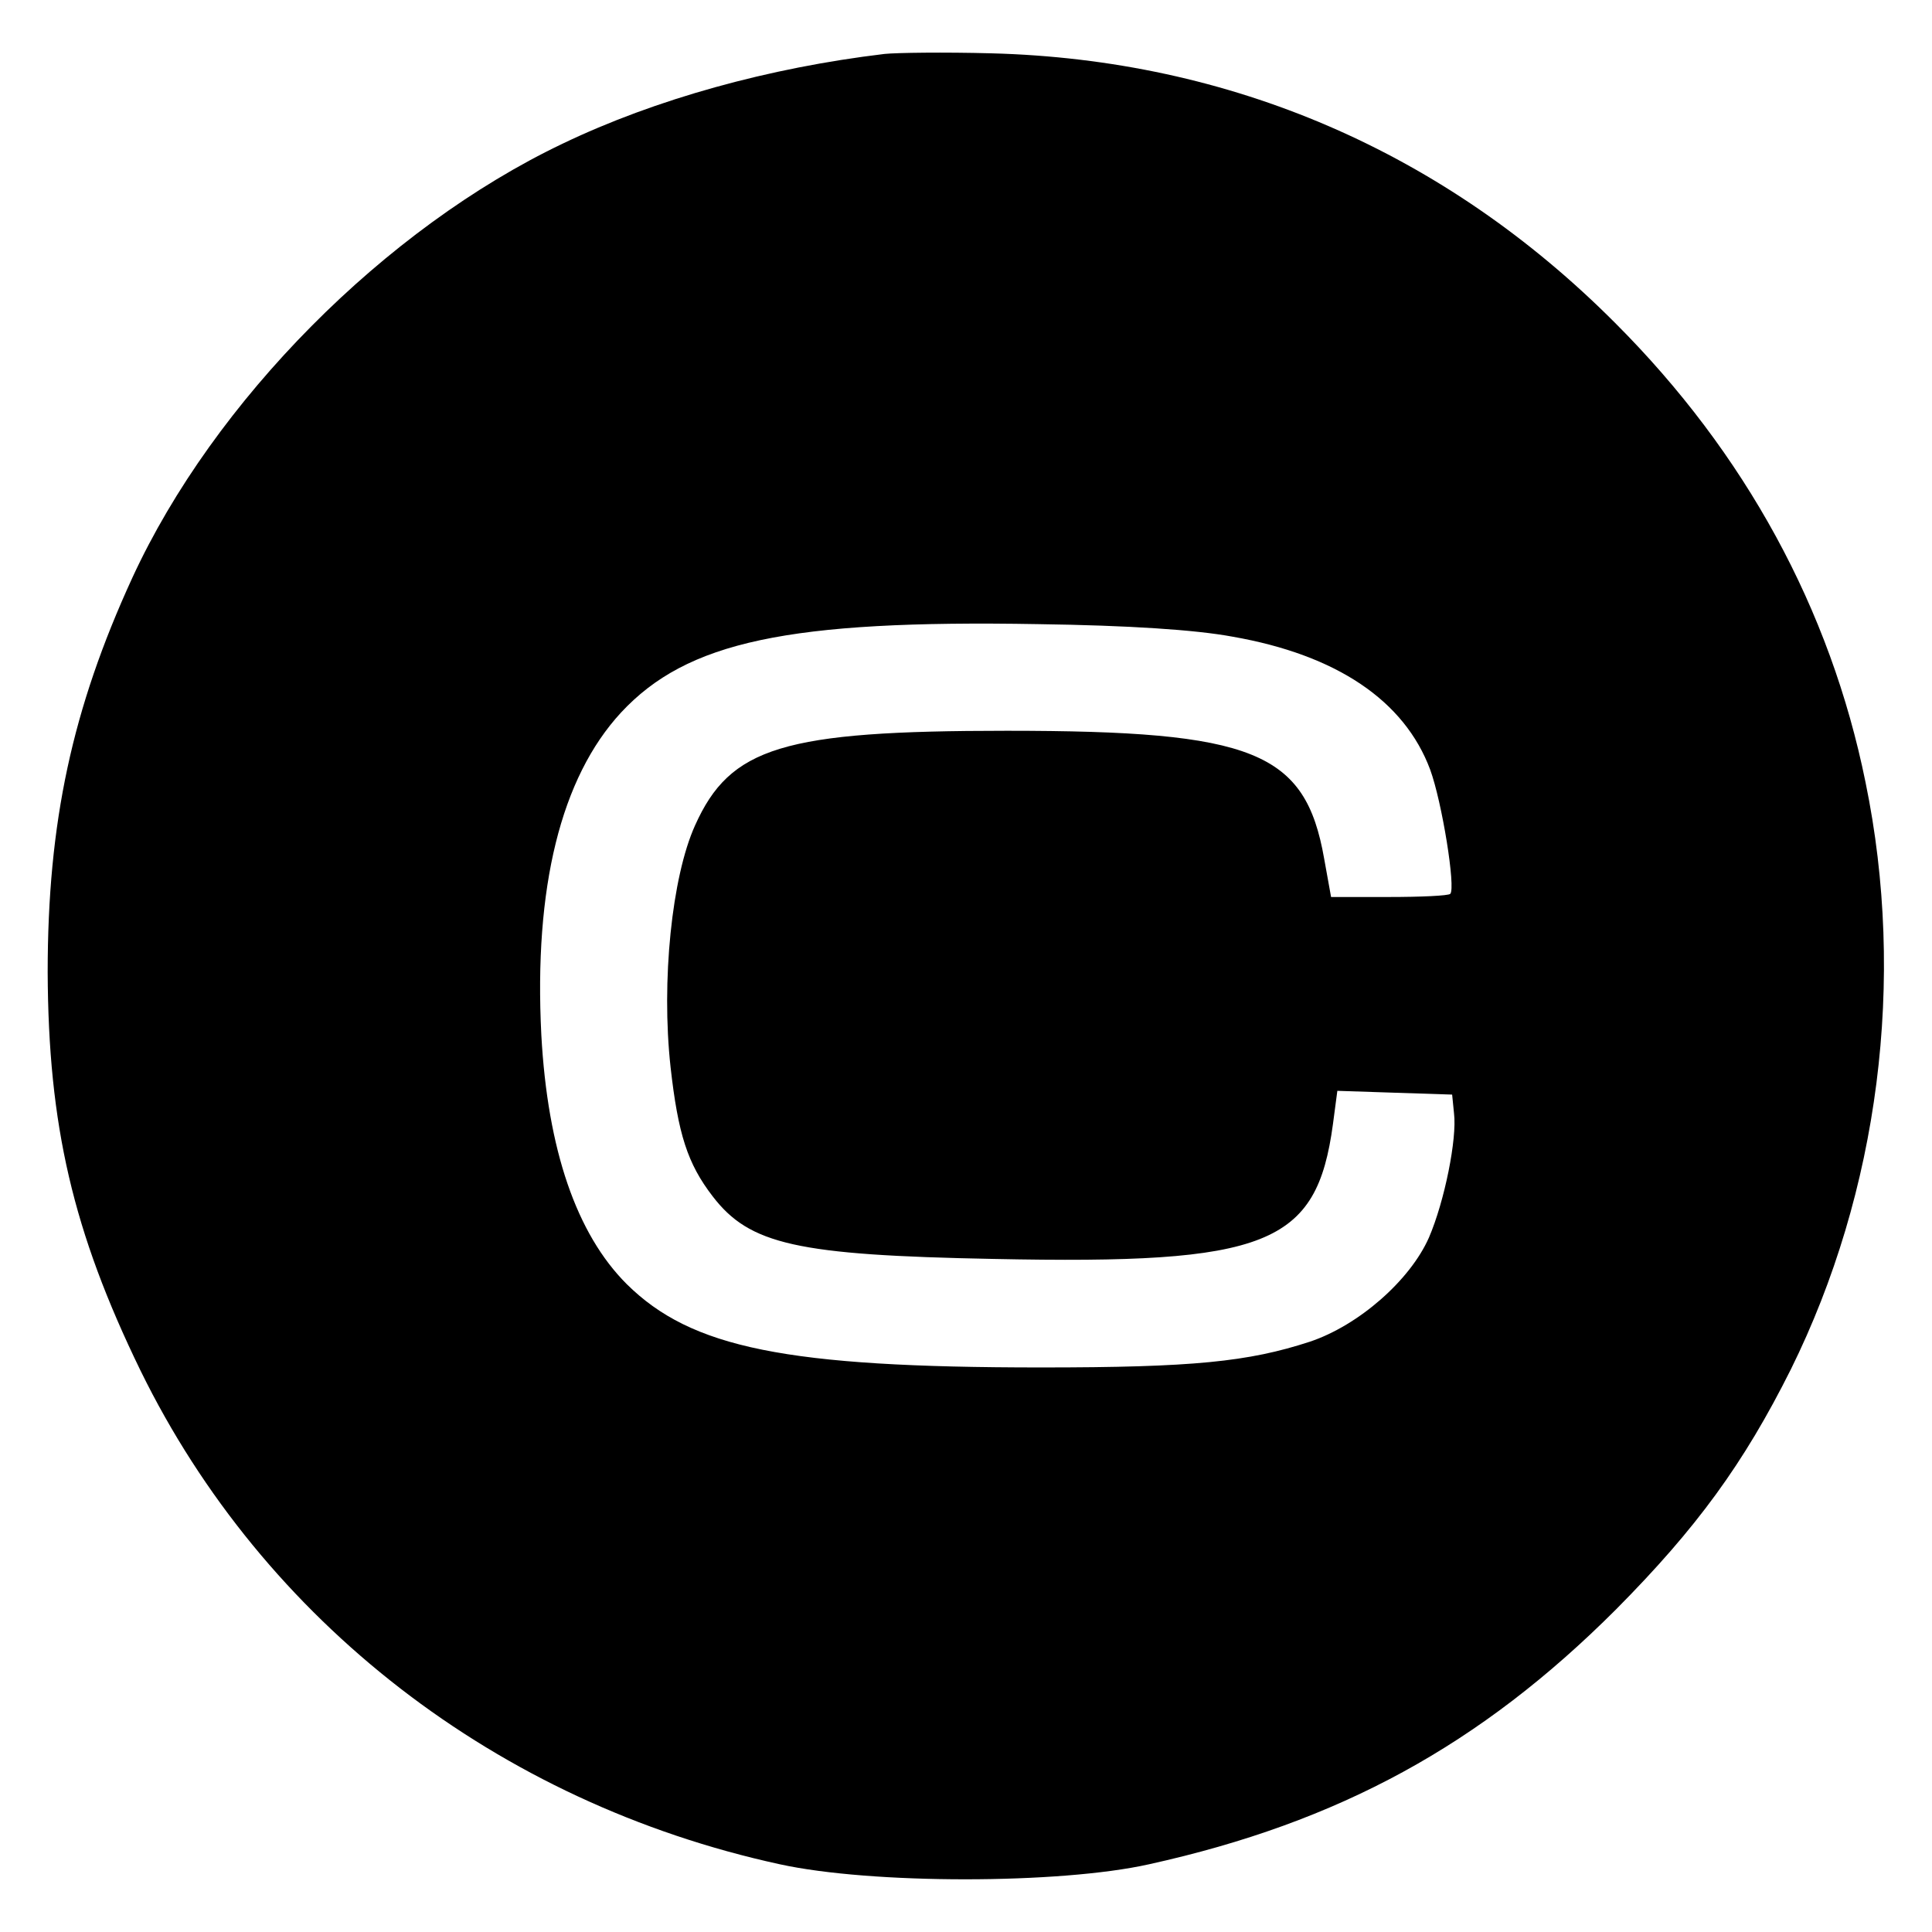
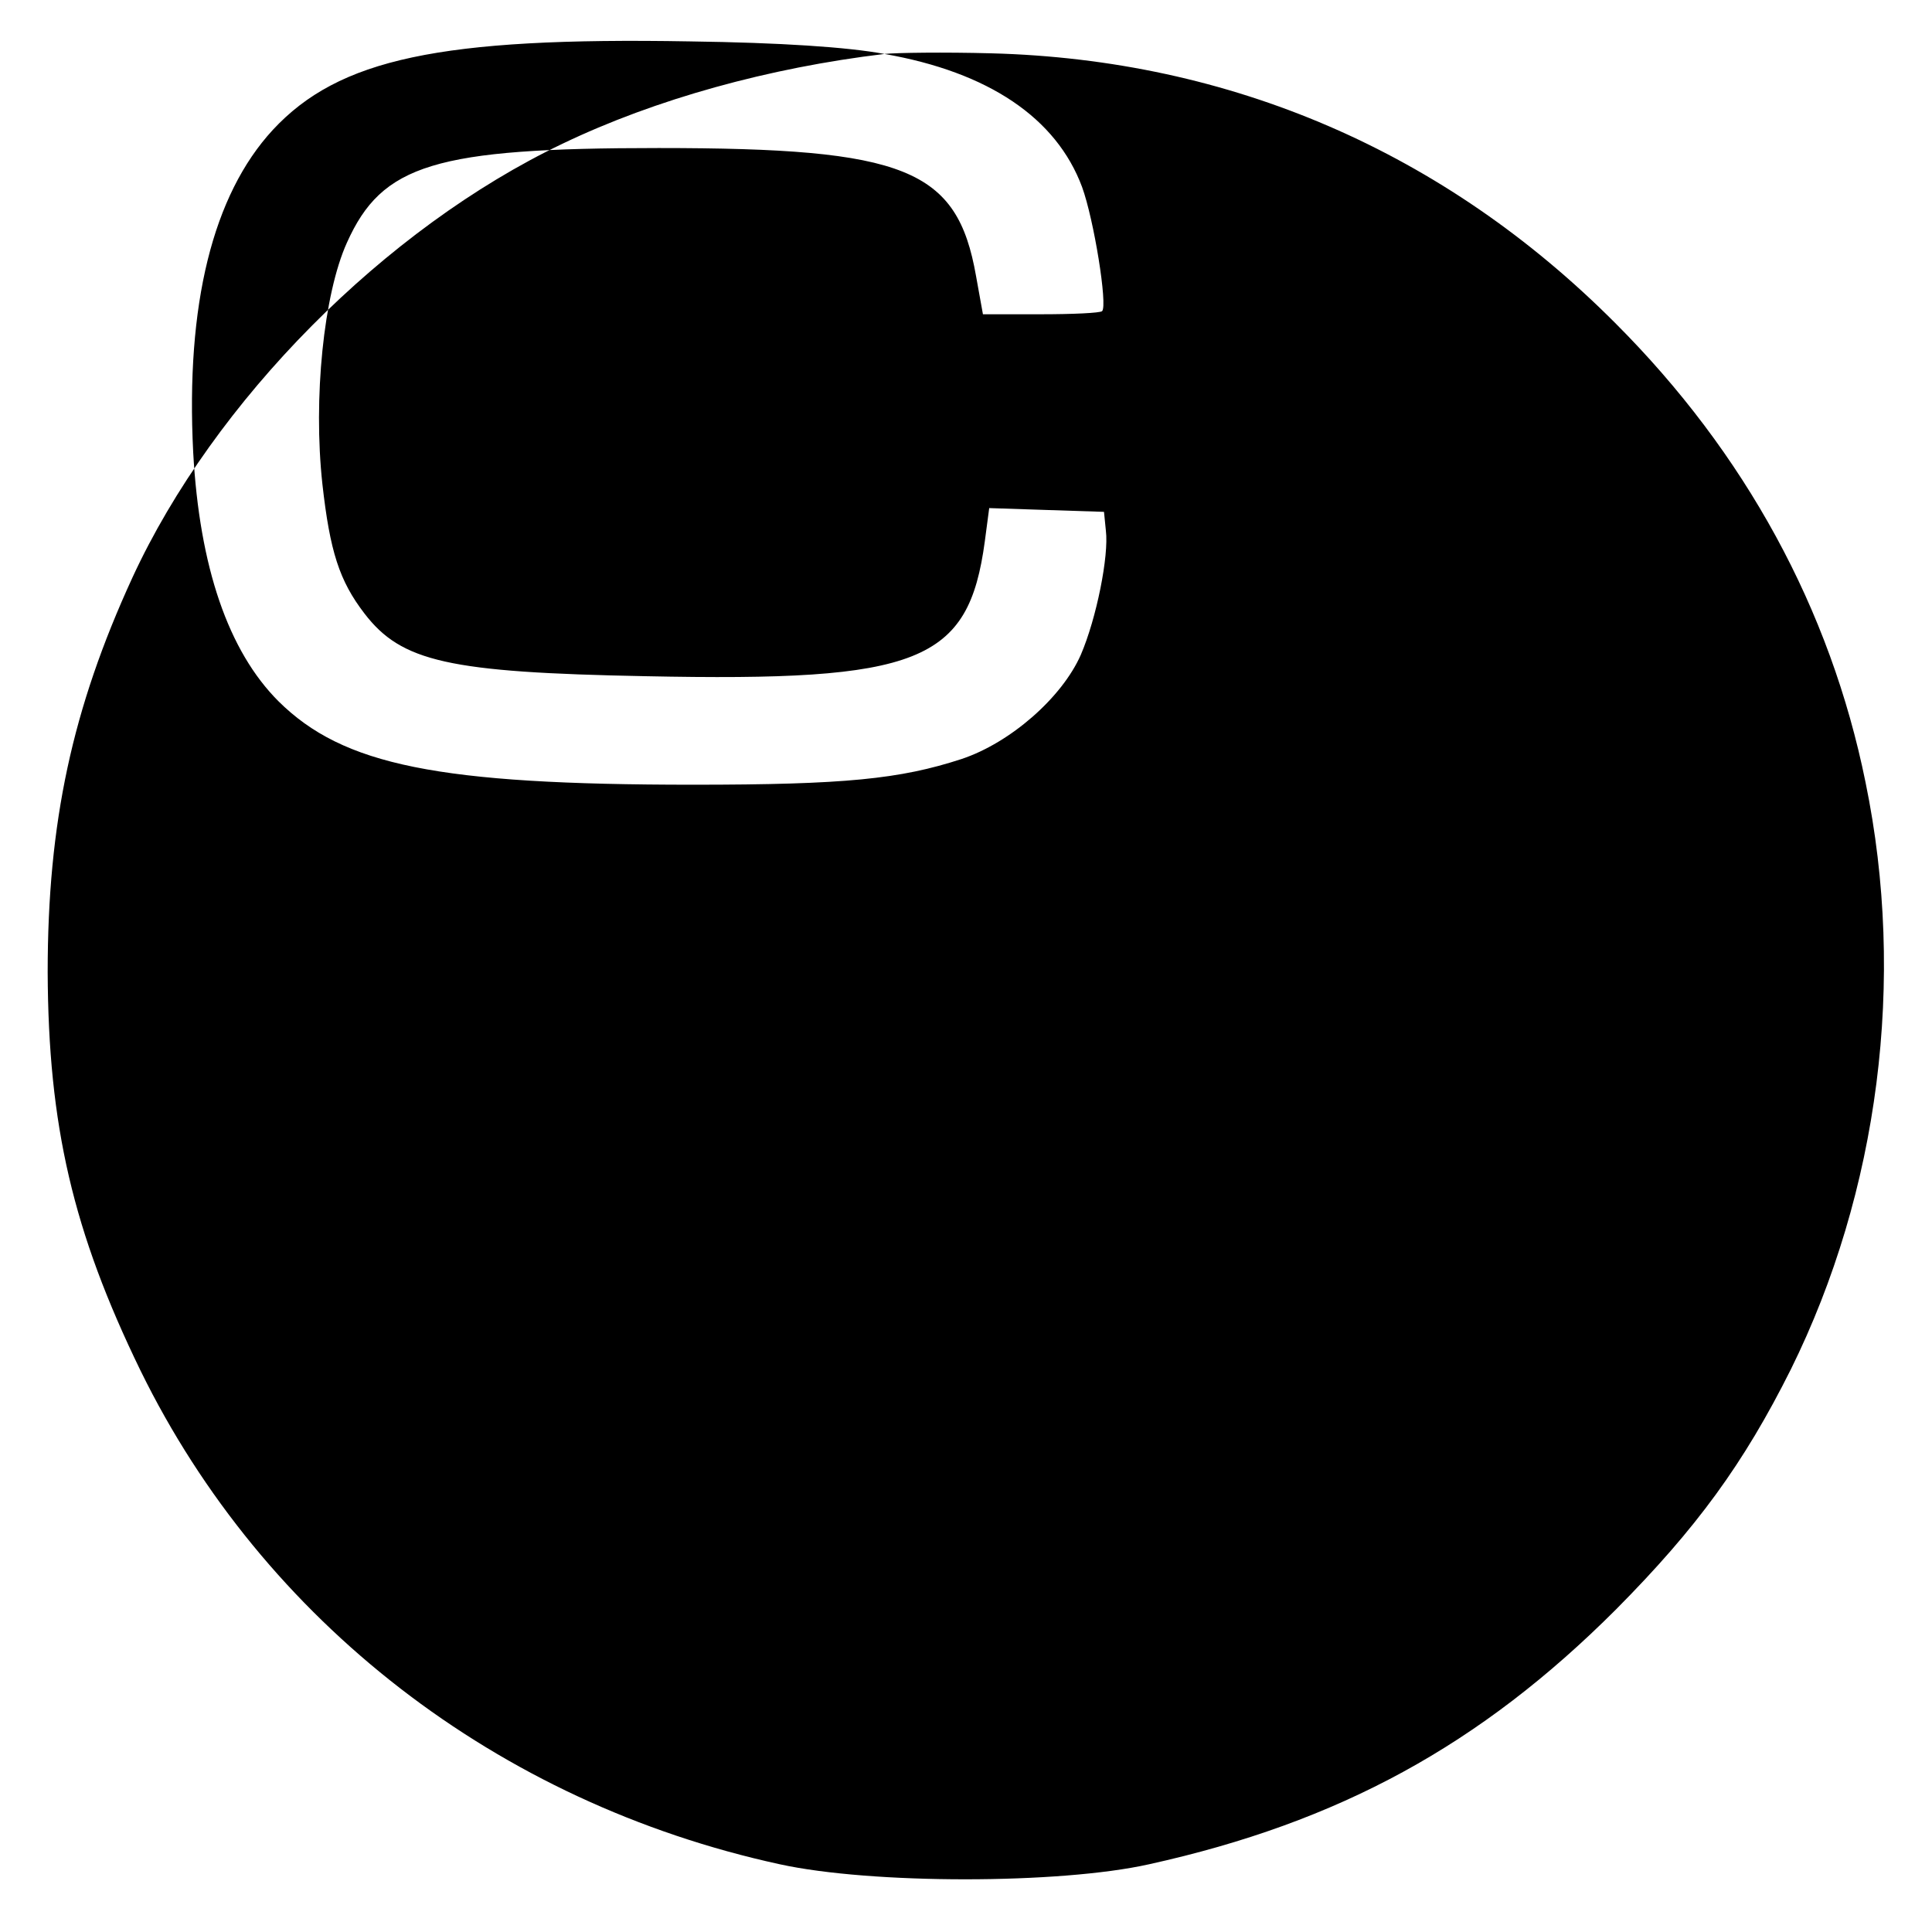
<svg xmlns="http://www.w3.org/2000/svg" version="1" width="410.667" height="410.667" viewBox="0 0 308 308">
-   <path d="M141 8.6c-18.4 2.2-36.5 7.2-51.3 14.3-28.3 13.5-55.6 41-68.6 69.2-9.6 20.9-13.5 39-13.5 62.9.1 24.4 4 41.3 14.8 63.5 19.6 40 56.9 68.9 101.9 78.7 14.6 3.2 44.6 3.2 58.9 0 30.3-6.7 52.8-19 74.4-40.6 12.9-13 20.4-23.3 27.9-38.3 14-28.3 18.4-62.1 11.9-93.6-5.6-27.6-19.2-52.5-39.9-73.2-27.2-27.3-61.3-42-99.5-43-7.4-.2-15.1-.1-17 .1zm55.5 92.9c16.6 2.9 27.4 10.2 31.5 21.2 1.9 5.2 4.1 18.9 3.2 19.8-.3.3-4.7.5-9.8.5h-9.2l-1.1-6.1c-3-17.1-11.2-20.4-50.6-20.4-35.7 0-44.1 2.6-49.7 15.1-3.7 8.2-5.4 24.8-3.9 38.5 1.2 10.7 2.7 15.4 6.7 20.6 5.9 7.7 13.4 9.4 44.8 10 43.7.9 51.5-2.2 54.1-21.5l.7-5.3 9.1.3 9.2.3.3 3c.5 4-1.5 14-4 19.8-3 6.8-11.2 14-19 16.6-9.8 3.2-18.6 4.1-42.8 4.1-40.7 0-55.8-3.1-66.1-13.3-8-8-12.6-21.4-13.6-39.7-1.2-23.5 3.1-41 12.7-51.4 10.5-11.3 26.6-14.8 66.5-14.1 14.4.2 25.1.9 31 2z" />
+   <path d="M141 8.6c-18.4 2.2-36.5 7.2-51.3 14.3-28.3 13.5-55.6 41-68.6 69.2-9.6 20.9-13.5 39-13.5 62.9.1 24.4 4 41.3 14.8 63.5 19.6 40 56.9 68.9 101.9 78.7 14.6 3.2 44.6 3.2 58.9 0 30.3-6.7 52.8-19 74.4-40.6 12.9-13 20.4-23.3 27.9-38.3 14-28.3 18.4-62.1 11.9-93.6-5.6-27.6-19.2-52.5-39.9-73.2-27.2-27.3-61.3-42-99.5-43-7.4-.2-15.1-.1-17 .1zc16.6 2.9 27.4 10.2 31.5 21.2 1.9 5.2 4.1 18.9 3.2 19.8-.3.3-4.7.5-9.8.5h-9.2l-1.1-6.1c-3-17.1-11.2-20.4-50.6-20.4-35.7 0-44.1 2.6-49.7 15.1-3.7 8.2-5.4 24.8-3.9 38.5 1.2 10.7 2.7 15.4 6.7 20.6 5.9 7.7 13.4 9.4 44.8 10 43.7.9 51.5-2.2 54.1-21.5l.7-5.3 9.1.3 9.2.3.3 3c.5 4-1.5 14-4 19.8-3 6.8-11.2 14-19 16.6-9.8 3.2-18.6 4.1-42.8 4.1-40.7 0-55.8-3.1-66.1-13.3-8-8-12.6-21.4-13.6-39.7-1.2-23.5 3.1-41 12.7-51.4 10.5-11.3 26.6-14.8 66.5-14.1 14.4.2 25.1.9 31 2z" />
</svg>